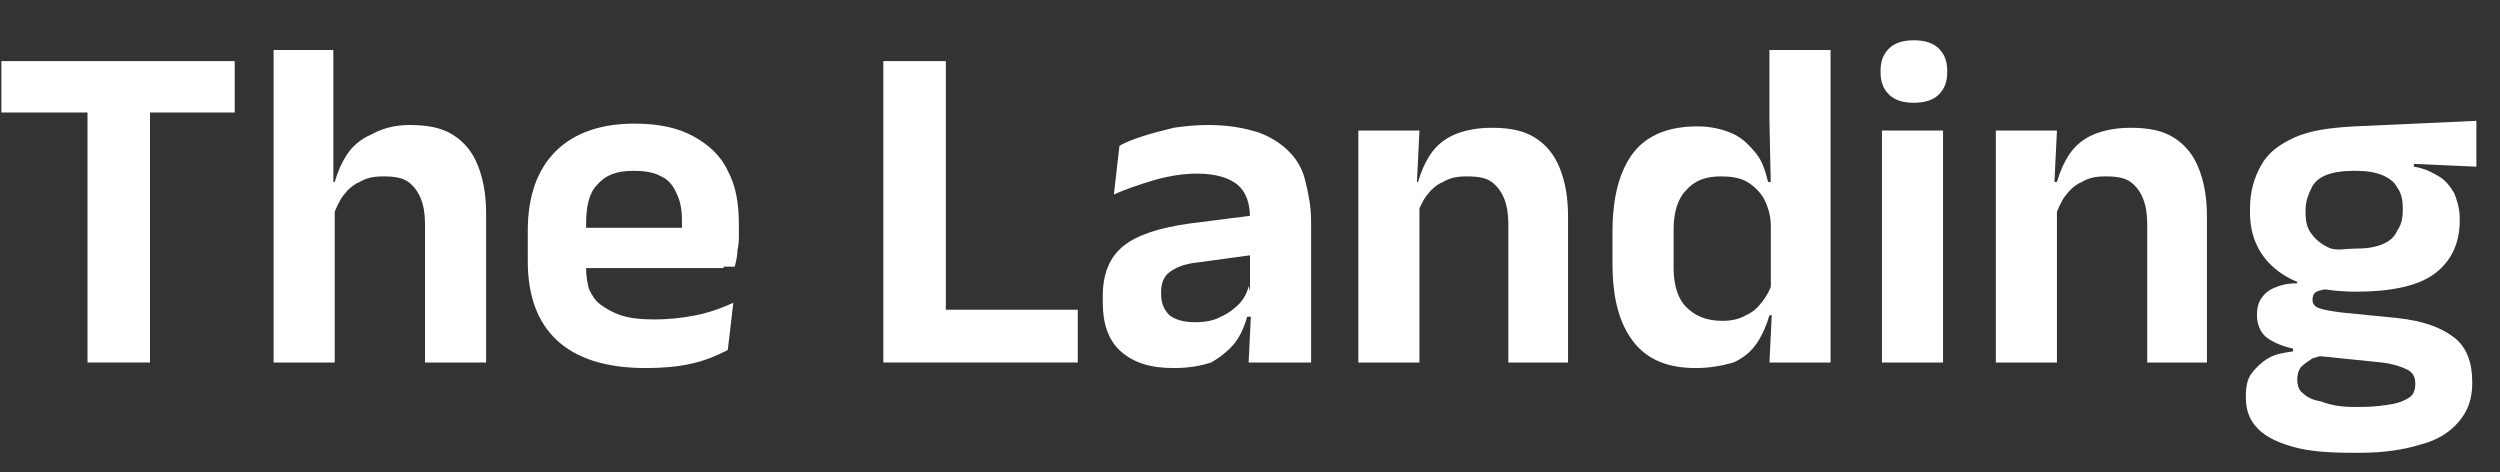
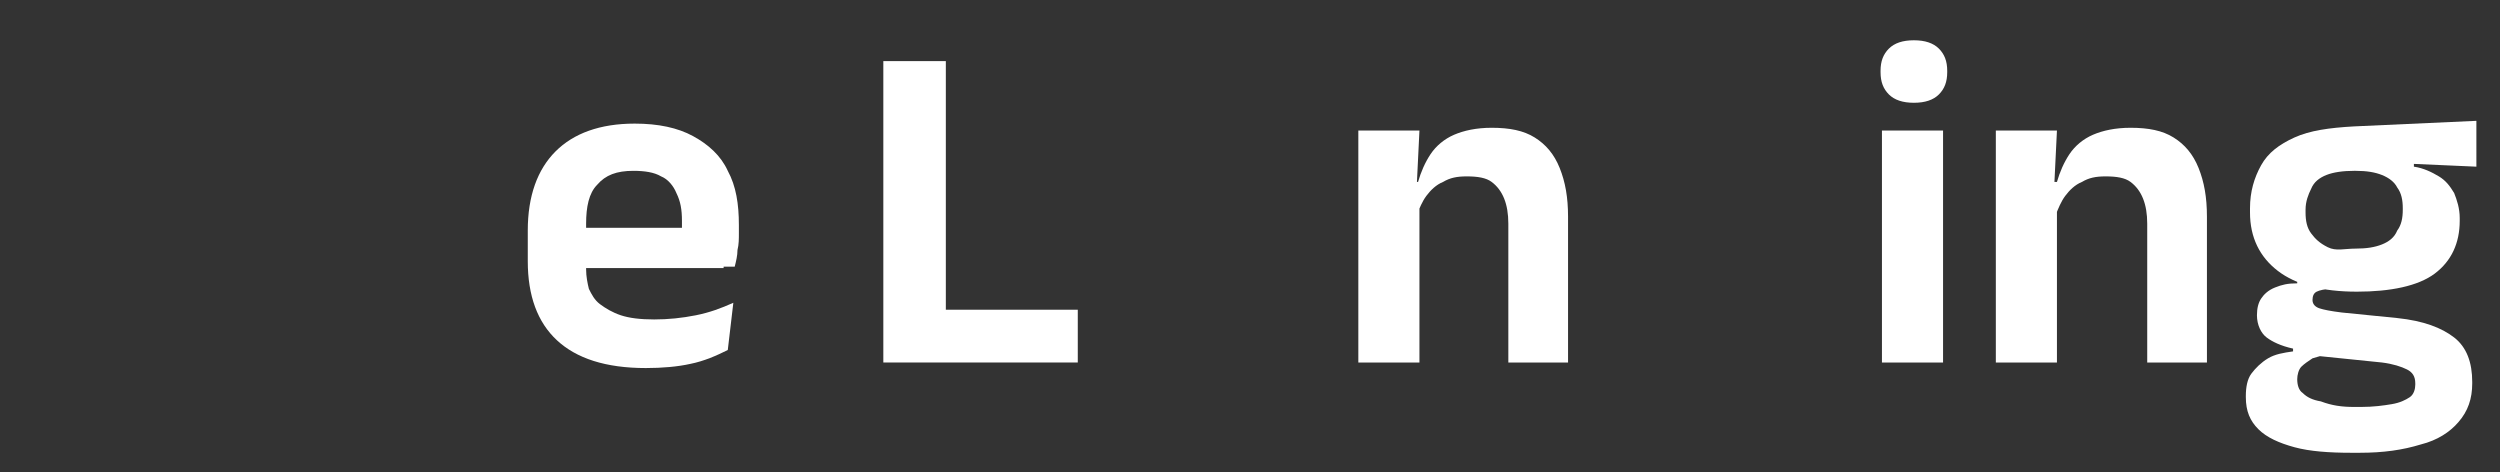
<svg xmlns="http://www.w3.org/2000/svg" version="1.1" id="Layer_1" x="0px" y="0px" viewBox="0 0 180 34" style="enable-background:new 0 0 180 34;" xml:space="preserve">
  <rect x="0" y="0" width="180" height="34" fill="#333333" stroke="none" />
  <style type="text/css">
	.st0{fill:#FFFFFF;}
</style>
  <g>
-     <path class="st0" d="M16.9,8.1H0.1V4.4h16.8V8.1z M10.8,26.1H6.3V5.2h4.5V26.1z" />
-     <path class="st0" d="M24.1,26.1h-4.4V3.6h4.3v5.1L24,13.9l0.1,0.3V26.1z M35,26.1h-4.4v-10c0-0.7-0.1-1.3-0.3-1.8   c-0.2-0.5-0.5-0.9-0.9-1.2s-1-0.4-1.8-0.4c-0.7,0-1.2,0.1-1.7,0.4c-0.5,0.2-0.9,0.6-1.2,1c-0.3,0.4-0.5,0.9-0.7,1.4l-0.9-2.4h1   c0.2-0.7,0.5-1.4,0.9-2s1-1.1,1.7-1.4C27.6,9.2,28.5,9,29.5,9c1.3,0,2.3,0.2,3.1,0.7c0.8,0.5,1.4,1.2,1.8,2.2   c0.4,1,0.6,2.1,0.6,3.5V26.1z" />
    <path class="st0" d="M46.5,26.5c-2.9,0-5-0.7-6.4-2c-1.4-1.3-2.1-3.2-2.1-5.7v-2.2c0-2.5,0.7-4.4,2-5.7s3.2-2,5.7-2   c1.7,0,3.1,0.3,4.2,0.9s2,1.4,2.5,2.5c0.6,1.1,0.8,2.4,0.8,3.9v0.6c0,0.4,0,0.8-0.1,1.2c0,0.4-0.1,0.8-0.2,1.2H49   c0-0.6,0.1-1.2,0.1-1.8c0-0.6,0-1.1,0-1.5c0-0.8-0.1-1.4-0.4-2c-0.2-0.5-0.6-1-1.1-1.2c-0.5-0.3-1.2-0.4-2-0.4c-1.2,0-2,0.3-2.6,1   c-0.6,0.6-0.8,1.6-0.8,2.8v1.5l0,0.5v1.3c0,0.5,0.1,1,0.2,1.4c0.2,0.4,0.4,0.8,0.8,1.1c0.4,0.3,0.9,0.6,1.5,0.8   c0.6,0.2,1.4,0.3,2.4,0.3c1,0,2-0.1,3-0.3s1.8-0.5,2.7-0.9l-0.4,3.4c-0.8,0.4-1.7,0.8-2.7,1C48.8,26.4,47.7,26.5,46.5,26.5z    M52.1,19.3H40.3v-2.9h11.8V19.3z" />
    <path class="st0" d="M68.1,4.4v21.7h-4.5V4.4H68.1z M66.2,26.1v-3.8h11.4v3.8H66.2z" />
-     <path class="st0" d="M84.5,26.5c-1.7,0-2.9-0.4-3.8-1.2c-0.9-0.8-1.3-2-1.3-3.5v-0.5c0-1.6,0.5-2.8,1.5-3.6c1-0.8,2.6-1.3,4.7-1.6   l4.7-0.6l0.3,2.8l-4.4,0.6c-1,0.1-1.6,0.4-2,0.7c-0.4,0.3-0.6,0.8-0.6,1.4v0.2c0,0.6,0.2,1.1,0.6,1.5c0.4,0.3,1,0.5,1.8,0.5   c0.7,0,1.4-0.1,1.9-0.4c0.5-0.2,1-0.6,1.3-0.9s0.6-0.8,0.7-1.3l0.6,2.2h-0.7c-0.2,0.7-0.5,1.4-0.9,1.9s-1,1-1.7,1.4   C86.6,26.3,85.7,26.5,84.5,26.5z M94.2,26.1h-4.3l0.2-4.1L90,21.6v-5.2l0-0.7c0-1.1-0.3-1.9-0.9-2.4c-0.6-0.5-1.6-0.8-2.9-0.8   c-1.1,0-2.2,0.2-3.2,0.5s-1.9,0.6-2.8,1l0.4-3.5c0.5-0.3,1.1-0.5,1.7-0.7c0.6-0.2,1.4-0.4,2.2-0.6C85.2,9.1,86,9,87,9   c1.4,0,2.5,0.2,3.5,0.5c0.9,0.3,1.7,0.8,2.3,1.4c0.6,0.6,1,1.3,1.2,2.2c0.2,0.8,0.4,1.8,0.4,2.8V26.1z" />
    <path class="st0" d="M102.2,26.1h-4.4V9.4h4.4l-0.2,4.1l0.2,0.4V26.1z M113,26.1h-4.4v-10c0-0.7-0.1-1.3-0.3-1.8   c-0.2-0.5-0.5-0.9-0.9-1.2c-0.4-0.3-1-0.4-1.8-0.4c-0.7,0-1.2,0.1-1.7,0.4c-0.5,0.2-0.9,0.6-1.2,1c-0.3,0.4-0.5,0.9-0.7,1.4   l-0.7-2.4h0.8c0.2-0.7,0.5-1.4,0.9-2c0.4-0.6,1-1.1,1.7-1.4c0.7-0.3,1.6-0.5,2.7-0.5c1.3,0,2.3,0.2,3.1,0.7   c0.8,0.5,1.4,1.2,1.8,2.2c0.4,1,0.6,2.1,0.6,3.5V26.1z" />
-     <path class="st0" d="M122.1,26.5c-2,0-3.5-0.6-4.5-1.9c-1-1.3-1.5-3.1-1.5-5.6v-2.3c0-2.5,0.5-4.4,1.5-5.7c1-1.3,2.6-1.9,4.6-1.9   c1,0,1.8,0.2,2.5,0.5c0.7,0.3,1.2,0.8,1.7,1.4s0.7,1.3,0.9,2.1h1.3l-1.1,3.2c0-0.8-0.2-1.4-0.5-2c-0.3-0.5-0.7-0.9-1.2-1.2   c-0.5-0.3-1.2-0.4-1.9-0.4c-1.1,0-1.9,0.3-2.5,1c-0.6,0.6-0.9,1.6-0.9,2.8v2.8c0,1.2,0.3,2.2,0.9,2.8s1.4,1,2.6,1   c0.6,0,1.2-0.1,1.7-0.4c0.5-0.2,0.9-0.6,1.2-1c0.3-0.4,0.6-0.9,0.7-1.4l1,2.4h-1.2c-0.2,0.7-0.5,1.4-0.9,2c-0.4,0.6-1,1.1-1.7,1.4   C124.1,26.3,123.2,26.5,122.1,26.5z M131.8,26.1h-4.4l0.2-4.1l-0.1-1v-6.8l0-0.7l-0.1-4.8V3.6h4.4V26.1z" />
    <path class="st0" d="M137.8,7.4c-0.8,0-1.4-0.2-1.8-0.6c-0.4-0.4-0.6-0.9-0.6-1.6V5.1c0-0.7,0.2-1.2,0.6-1.6c0.4-0.4,1-0.6,1.8-0.6   c0.8,0,1.4,0.2,1.8,0.6c0.4,0.4,0.6,0.9,0.6,1.6v0.1c0,0.7-0.2,1.2-0.6,1.6S138.6,7.4,137.8,7.4z M139.9,26.1h-4.4V9.4h4.4V26.1z" />
    <path class="st0" d="M148.1,26.1h-4.4V9.4h4.4l-0.2,4.1l0.2,0.4V26.1z M159,26.1h-4.4v-10c0-0.7-0.1-1.3-0.3-1.8   c-0.2-0.5-0.5-0.9-0.9-1.2s-1-0.4-1.8-0.4c-0.7,0-1.2,0.1-1.7,0.4c-0.5,0.2-0.9,0.6-1.2,1s-0.5,0.9-0.7,1.4l-0.7-2.4h0.8   c0.2-0.7,0.5-1.4,0.9-2s1-1.1,1.7-1.4c0.7-0.3,1.6-0.5,2.7-0.5c1.3,0,2.3,0.2,3.1,0.7c0.8,0.5,1.4,1.2,1.8,2.2   c0.4,1,0.6,2.1,0.6,3.5V26.1z" />
    <path class="st0" d="M169.9,32.6h-0.6c-1.6,0-3-0.1-4.1-0.4c-1.1-0.3-2-0.7-2.6-1.3s-0.9-1.3-0.9-2.3v-0.1c0-0.6,0.1-1.2,0.4-1.6   c0.3-0.4,0.7-0.8,1.2-1.1s1.1-0.4,1.8-0.5v-0.2c-0.9-0.2-1.5-0.5-1.9-0.8s-0.7-0.9-0.7-1.6v0c0-0.5,0.1-0.9,0.3-1.2   c0.2-0.3,0.5-0.6,1-0.8s0.9-0.3,1.6-0.3v-0.5l3.7,0.9l-1.2,0c-0.5,0-0.9,0.1-1.1,0.2s-0.3,0.3-0.3,0.6v0c0,0.3,0.2,0.5,0.5,0.6   s0.8,0.2,1.6,0.3l4,0.4c1.9,0.2,3.2,0.7,4.1,1.4s1.3,1.8,1.3,3.2v0.1c0,1.1-0.3,2-1,2.8c-0.6,0.7-1.5,1.3-2.7,1.6   C173,32.4,171.6,32.6,169.9,32.6z M169.7,21c-2.5,0-4.4-0.5-5.7-1.5c-1.3-1-2-2.4-2-4.2V15c0-1.2,0.3-2.2,0.8-3.1s1.3-1.5,2.4-2   s2.5-0.7,4.3-0.8l8.8-0.4V12l-4.5-0.2V12c0.7,0.1,1.3,0.4,1.8,0.7c0.5,0.3,0.8,0.7,1.1,1.2c0.2,0.5,0.4,1.1,0.4,1.8v0.2   c0,1.6-0.6,2.9-1.8,3.8S172.1,21,169.7,21z M169.5,29.3h0.5c0.9,0,1.6-0.1,2.2-0.2c0.6-0.1,1-0.3,1.3-0.5c0.3-0.2,0.4-0.6,0.4-0.9   v-0.1c0-0.5-0.2-0.8-0.6-1c-0.4-0.2-1-0.4-1.8-0.5l-4.9-0.5l1-0.1c-0.4,0.1-0.8,0.2-1.1,0.3c-0.3,0.2-0.6,0.4-0.8,0.6   c-0.2,0.2-0.3,0.6-0.3,0.9v0c0,0.4,0.1,0.8,0.4,1c0.3,0.3,0.7,0.5,1.3,0.6C167.9,29.2,168.6,29.3,169.5,29.3z M169.6,17.9   c0.8,0,1.4-0.1,1.9-0.3c0.5-0.2,0.9-0.5,1.1-1c0.3-0.4,0.4-0.9,0.4-1.5V15c0-0.6-0.1-1.1-0.4-1.5c-0.2-0.4-0.6-0.7-1.1-0.9   c-0.5-0.2-1.1-0.3-1.9-0.3h-0.1c-0.8,0-1.5,0.1-2,0.3c-0.5,0.2-0.9,0.5-1.1,1c-0.2,0.4-0.4,0.9-0.4,1.5v0.2c0,0.6,0.1,1.1,0.4,1.5   c0.3,0.4,0.6,0.7,1.2,1S168.8,17.9,169.6,17.9z" />
  </g>
</svg>